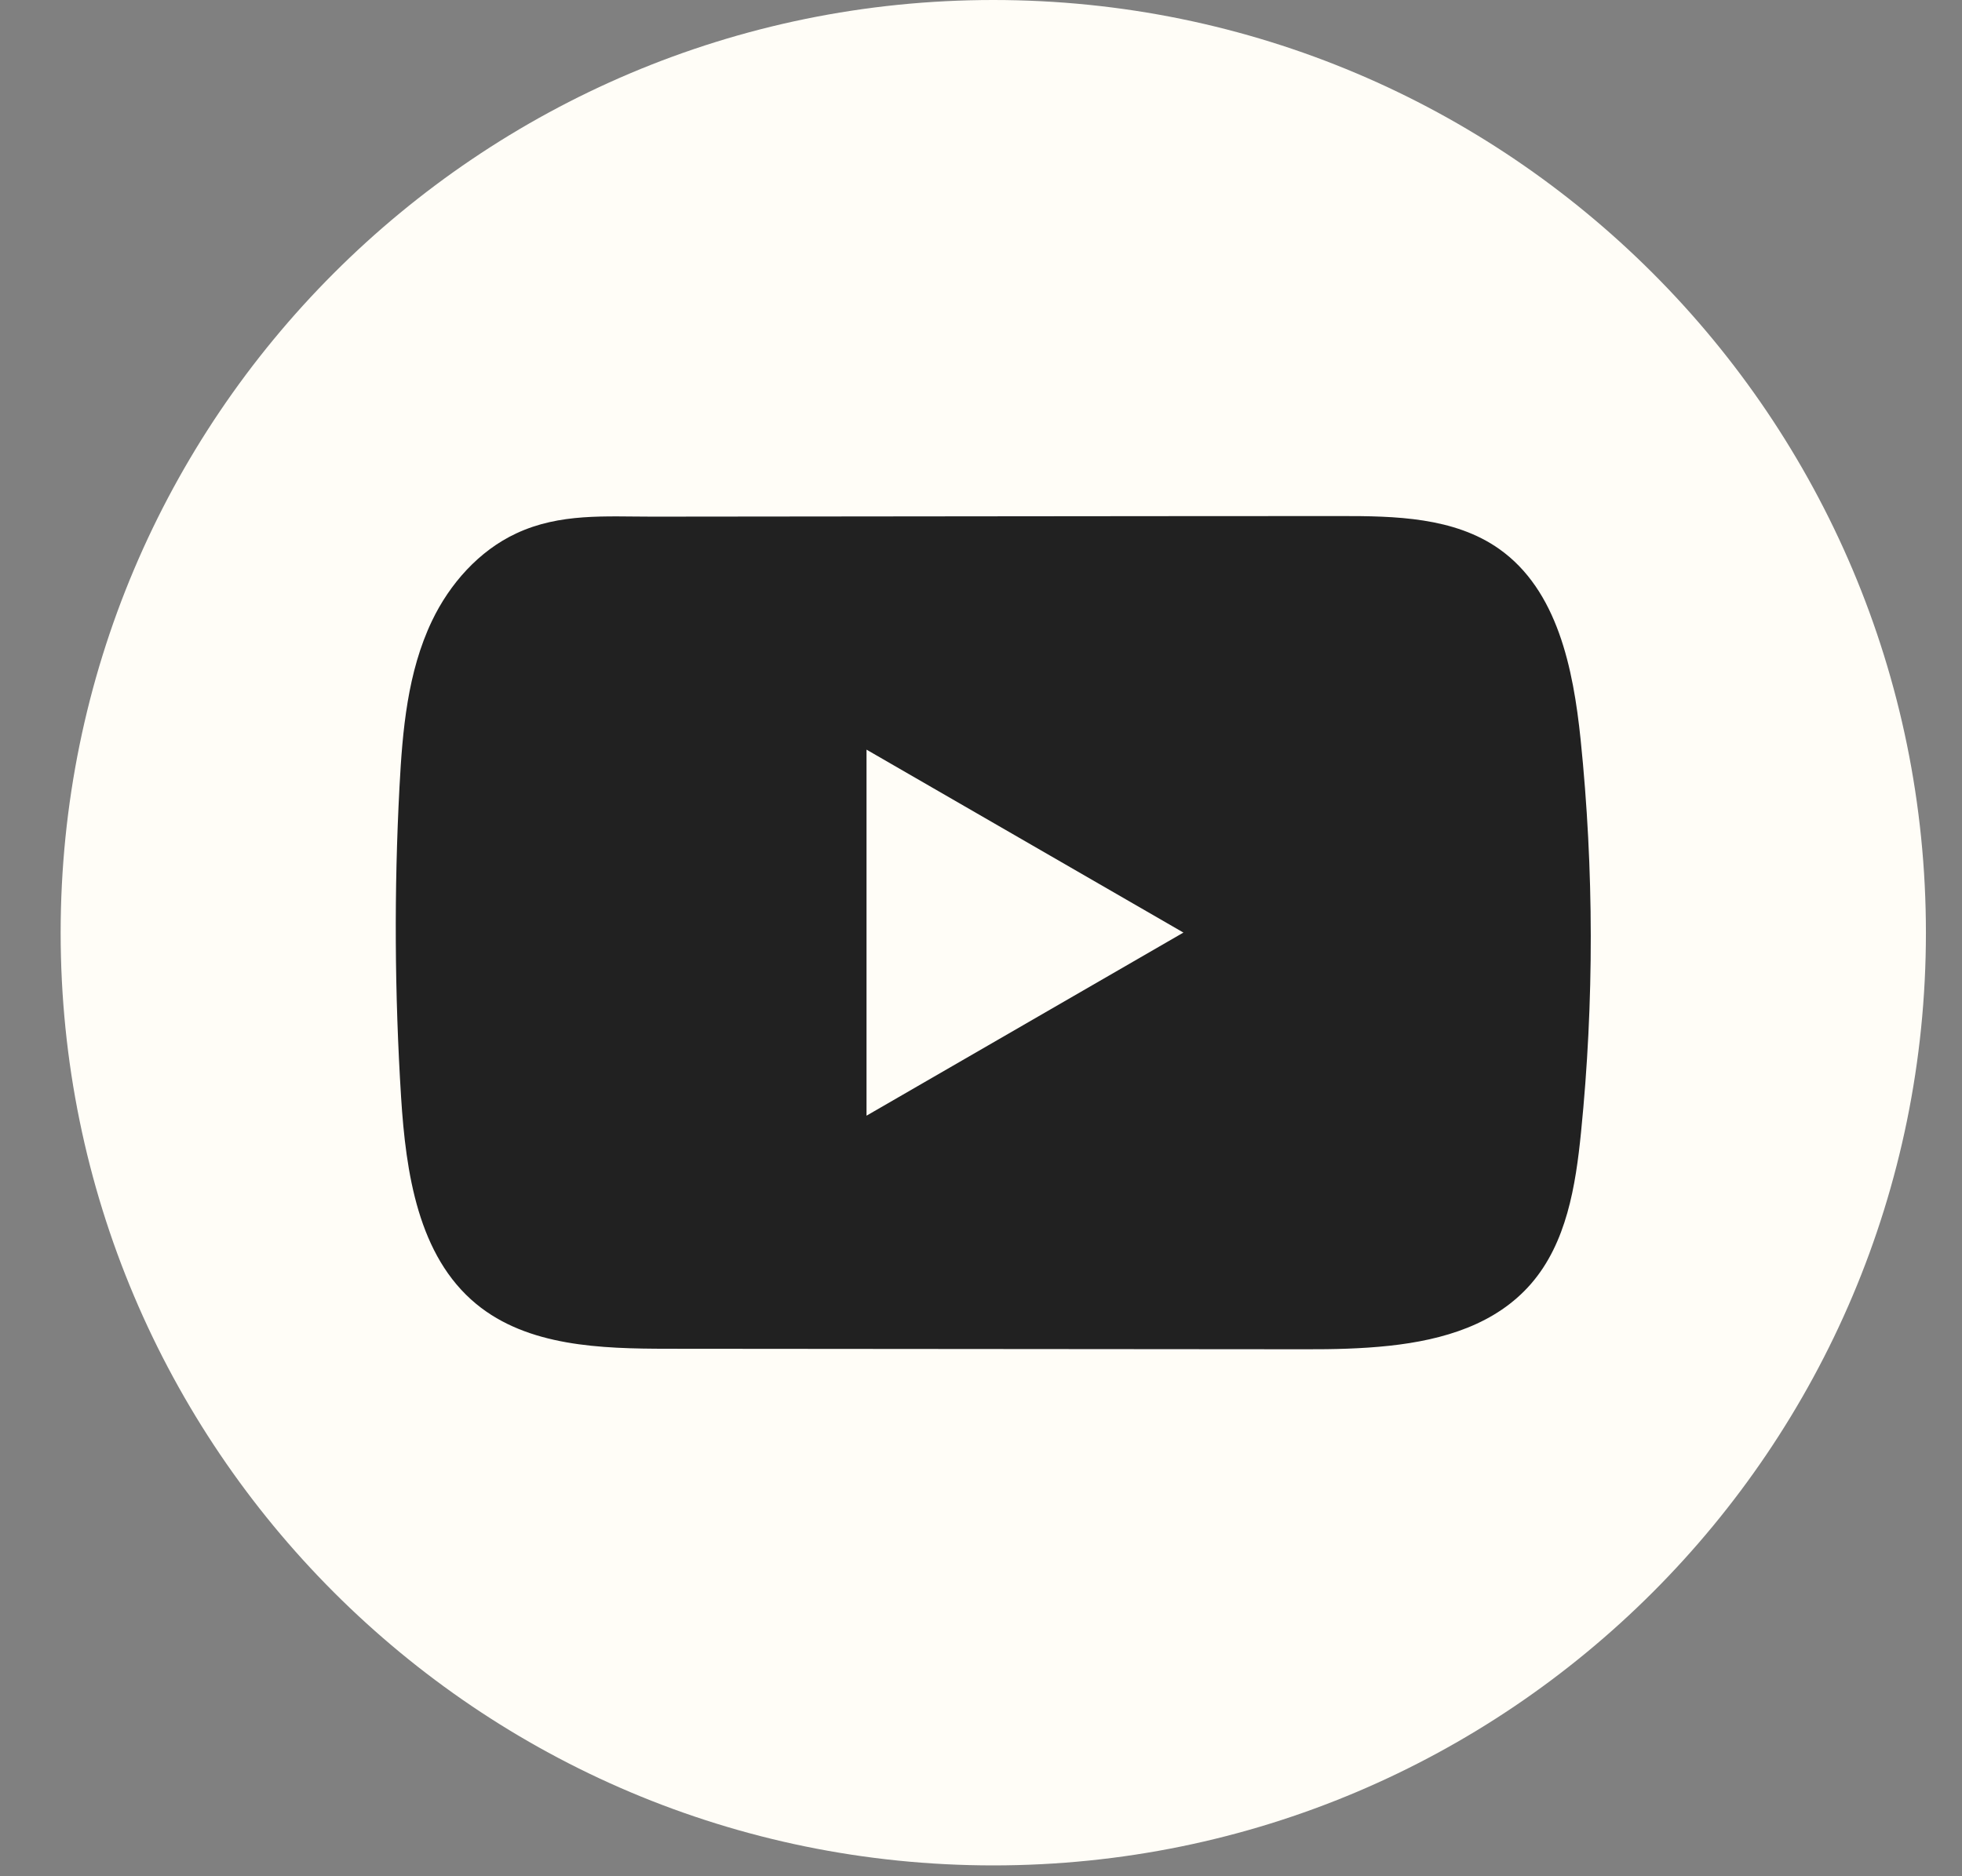
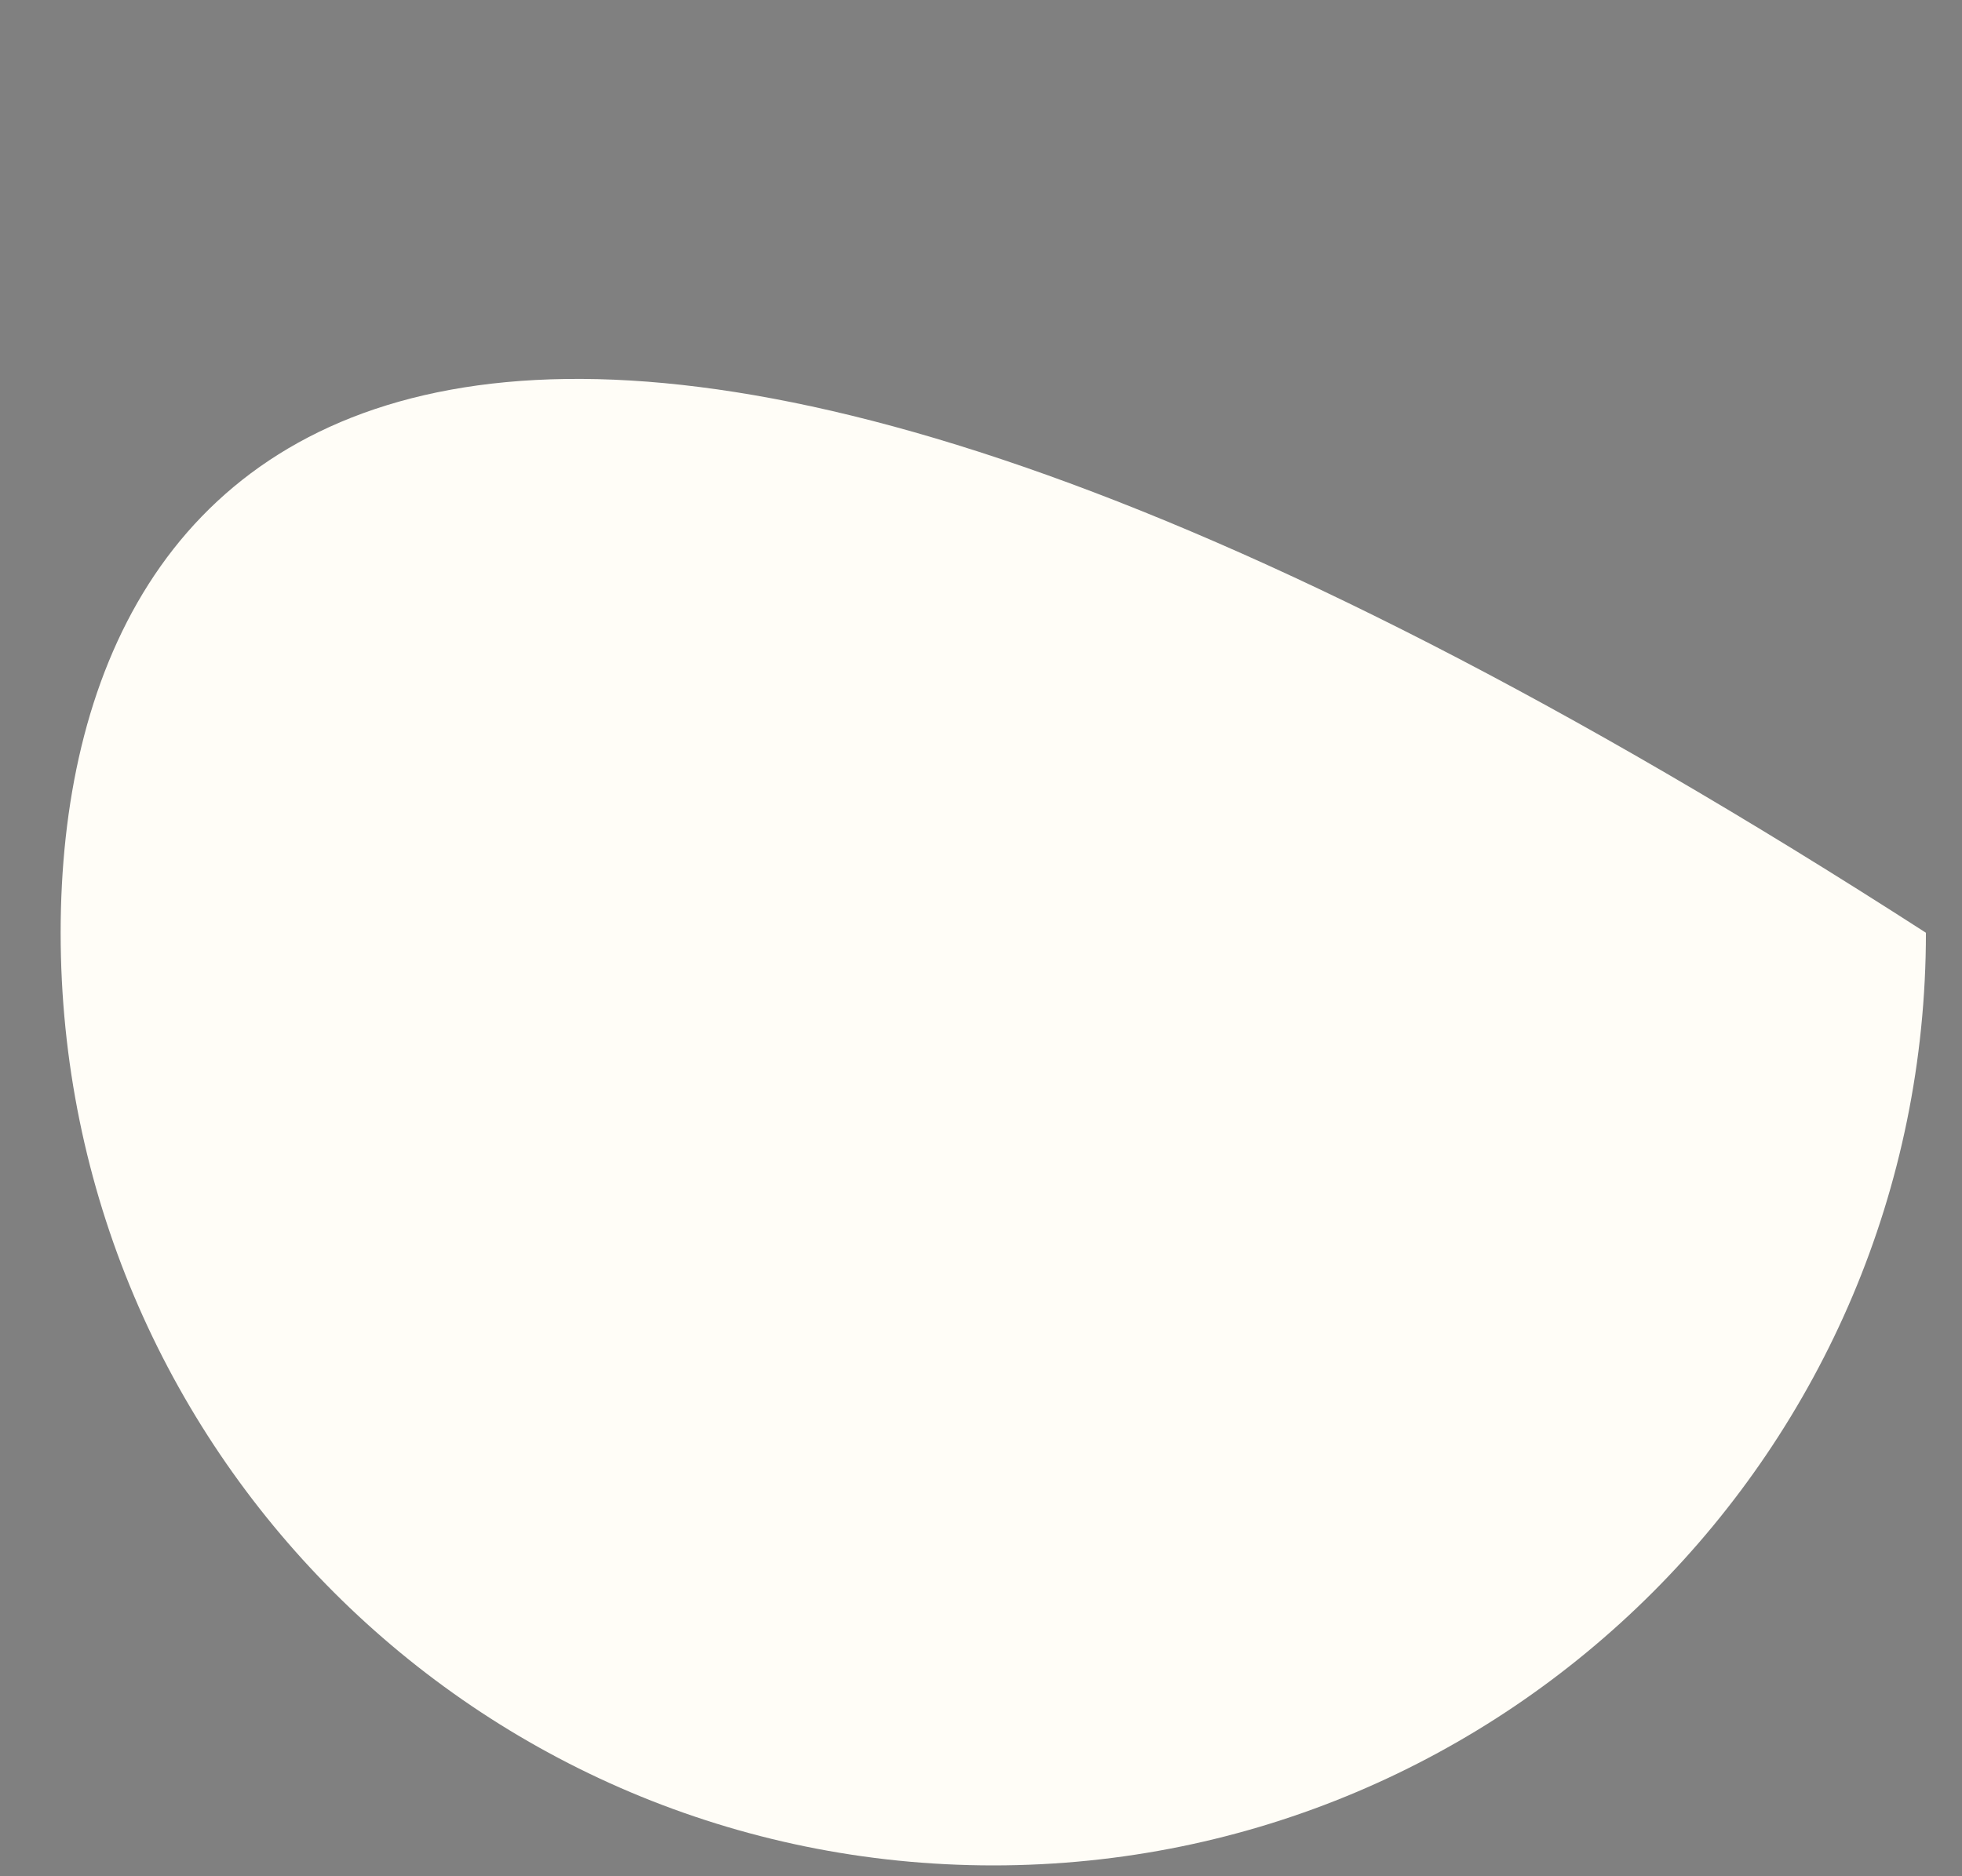
<svg xmlns="http://www.w3.org/2000/svg" width="23" height="22" viewBox="0 0 23 22" fill="none">
  <rect x="0" y="0" width="23" height="22" fill="#808080" stroke="none" />
-   <path d="M22.577 10.937C22.577 4.896 17.683 0 11.644 0C5.606 0 0.711 4.896 0.711 10.937C0.711 16.977 5.606 21.873 11.644 21.873C17.683 21.873 22.577 16.977 22.577 10.937Z" fill="#FFFDF7" />
-   <path d="M18.529 8.67C18.443 7.839 18.258 6.921 17.576 6.438C17.048 6.064 16.355 6.05 15.707 6.051C14.338 6.051 12.968 6.053 11.599 6.054C10.282 6.055 8.965 6.056 7.648 6.058C7.098 6.058 6.564 6.015 6.053 6.254C5.614 6.458 5.271 6.847 5.064 7.28C4.777 7.881 4.718 8.563 4.683 9.229C4.619 10.441 4.626 11.655 4.702 12.867C4.758 13.75 4.9 14.727 5.583 15.29C6.189 15.789 7.043 15.814 7.828 15.815C10.32 15.817 12.813 15.819 15.307 15.821C15.626 15.822 15.96 15.815 16.285 15.78C16.926 15.711 17.537 15.527 17.949 15.052C18.364 14.573 18.471 13.907 18.534 13.276C18.688 11.745 18.686 10.2 18.529 8.67ZM10.158 13.082V8.79L13.873 10.935L10.158 13.082Z" fill="#212121" />
+   <path d="M22.577 10.937C5.606 0 0.711 4.896 0.711 10.937C0.711 16.977 5.606 21.873 11.644 21.873C17.683 21.873 22.577 16.977 22.577 10.937Z" fill="#FFFDF7" />
</svg>